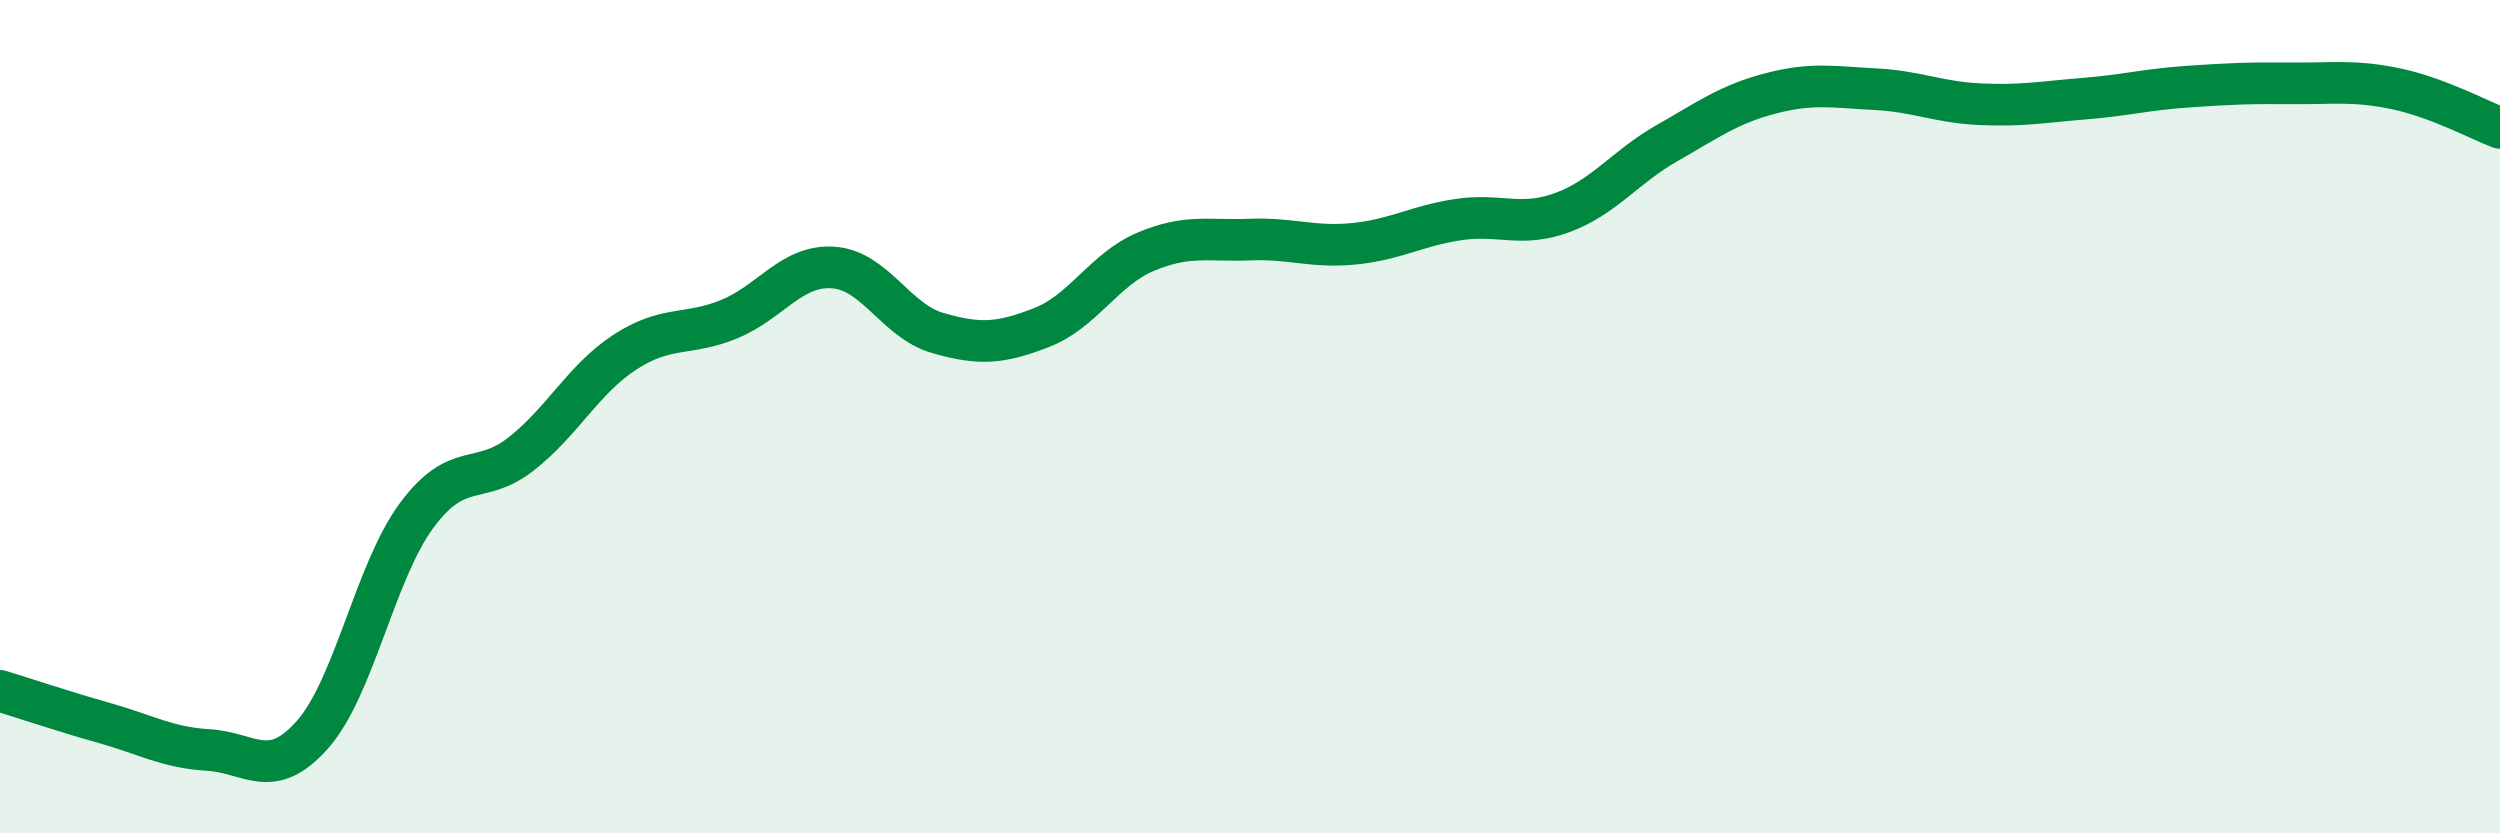
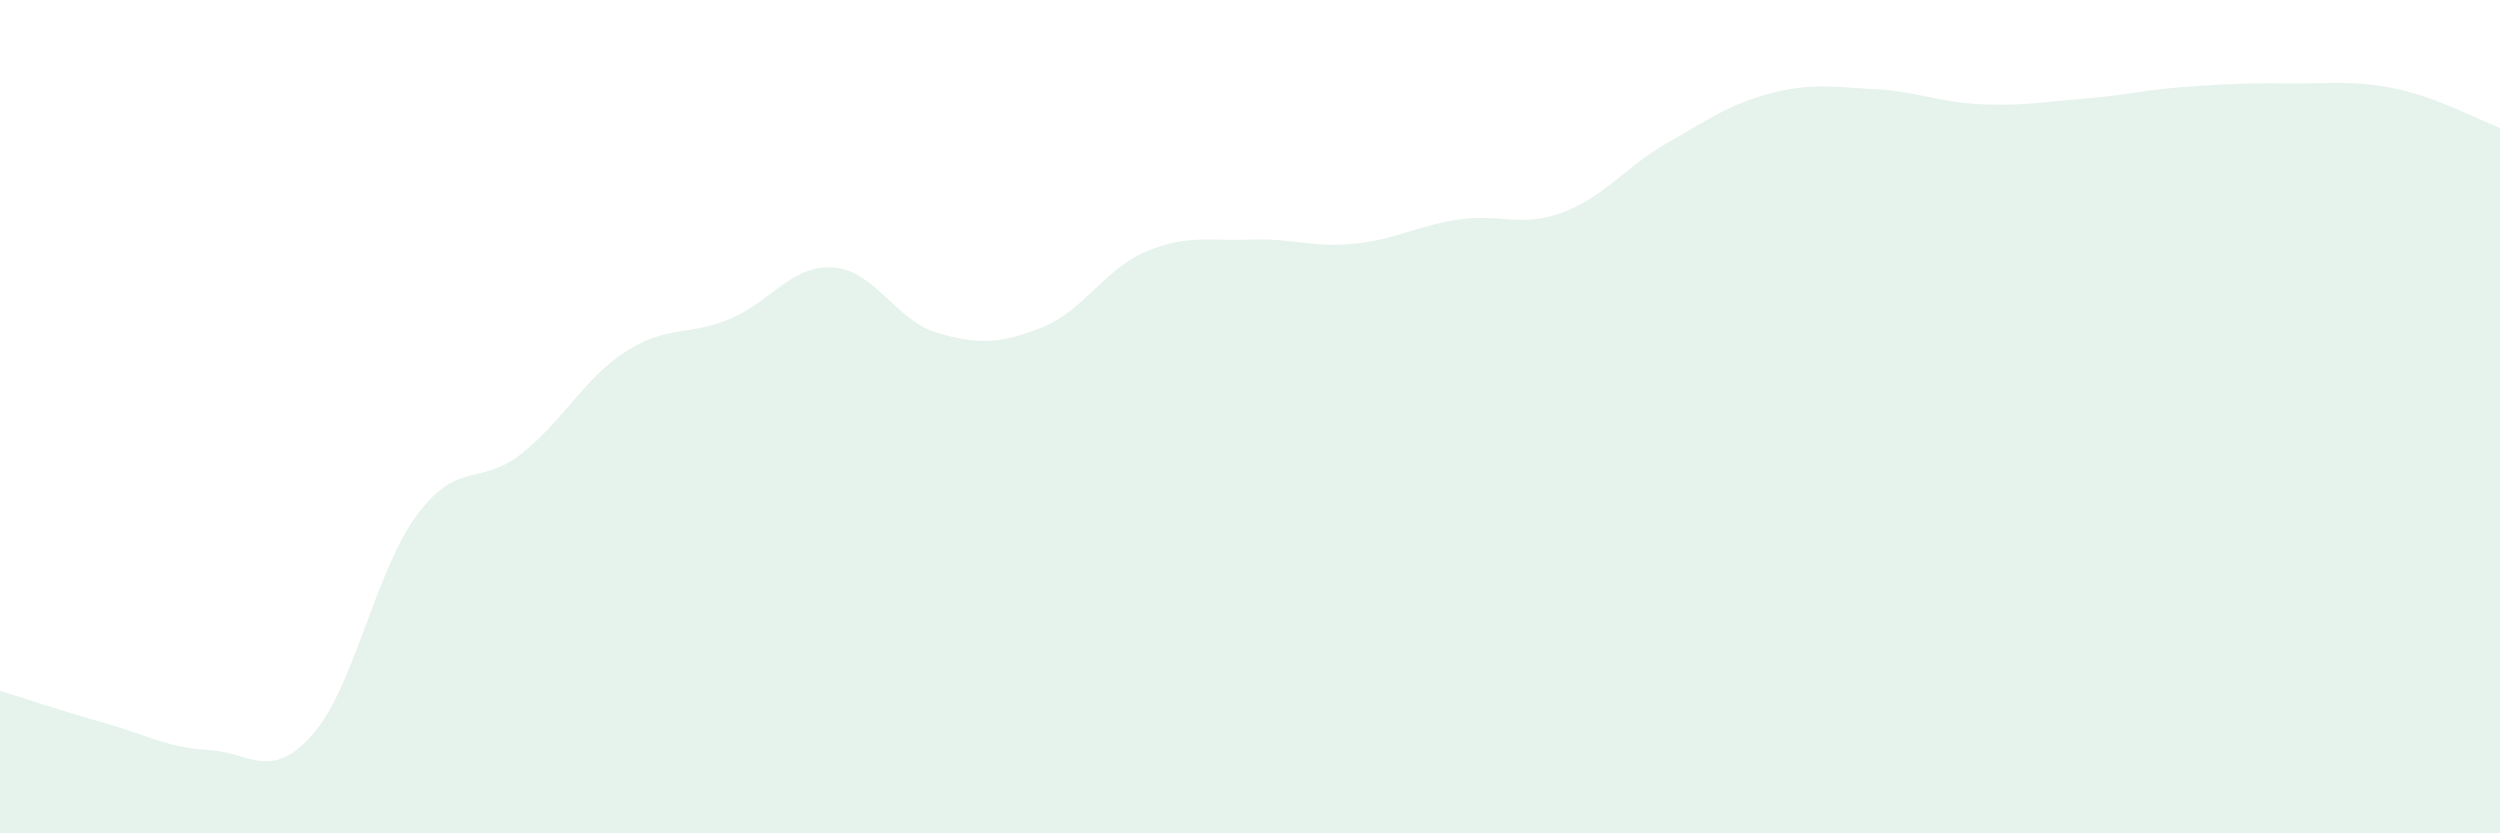
<svg xmlns="http://www.w3.org/2000/svg" width="60" height="20" viewBox="0 0 60 20">
  <path d="M 0,16.58 C 0.5,16.73 1.5,17.07 2.5,17.35 C 3.5,17.63 4,17.94 5,18 C 6,18.06 6.5,18.76 7.5,17.63 C 8.5,16.5 9,13.72 10,12.37 C 11,11.02 11.5,11.68 12.5,10.9 C 13.5,10.12 14,9.1 15,8.45 C 16,7.8 16.5,8.07 17.5,7.66 C 18.5,7.25 19,6.35 20,6.42 C 21,6.49 21.5,7.7 22.5,7.99 C 23.5,8.28 24,8.25 25,7.86 C 26,7.47 26.5,6.46 27.5,6.04 C 28.5,5.62 29,5.79 30,5.75 C 31,5.71 31.5,5.95 32.5,5.85 C 33.5,5.75 34,5.42 35,5.27 C 36,5.12 36.5,5.47 37.5,5.1 C 38.5,4.73 39,4.01 40,3.44 C 41,2.87 41.5,2.5 42.5,2.24 C 43.5,1.98 44,2.09 45,2.14 C 46,2.19 46.5,2.45 47.5,2.5 C 48.5,2.55 49,2.45 50,2.37 C 51,2.29 51.5,2.15 52.5,2.08 C 53.5,2.01 54,1.99 55,2 C 56,2.01 56.5,1.92 57.5,2.13 C 58.5,2.34 59.5,2.88 60,3.07L60 20L0 20Z" fill="#008740" opacity="0.1" stroke-linecap="round" stroke-linejoin="round" />
-   <path d="M 0,16.58 C 0.5,16.73 1.5,17.07 2.5,17.35 C 3.5,17.63 4,17.94 5,18 C 6,18.06 6.5,18.76 7.5,17.63 C 8.5,16.5 9,13.72 10,12.37 C 11,11.02 11.5,11.68 12.5,10.9 C 13.5,10.12 14,9.1 15,8.45 C 16,7.8 16.5,8.07 17.5,7.66 C 18.5,7.25 19,6.35 20,6.42 C 21,6.49 21.5,7.7 22.5,7.99 C 23.5,8.28 24,8.25 25,7.86 C 26,7.47 26.5,6.46 27.5,6.04 C 28.5,5.62 29,5.79 30,5.75 C 31,5.71 31.5,5.95 32.5,5.85 C 33.5,5.75 34,5.42 35,5.27 C 36,5.12 36.5,5.47 37.5,5.1 C 38.5,4.73 39,4.01 40,3.44 C 41,2.87 41.5,2.5 42.5,2.24 C 43.5,1.98 44,2.09 45,2.14 C 46,2.19 46.5,2.45 47.5,2.5 C 48.5,2.55 49,2.45 50,2.37 C 51,2.29 51.5,2.15 52.5,2.08 C 53.5,2.01 54,1.99 55,2 C 56,2.01 56.5,1.92 57.5,2.13 C 58.5,2.34 59.5,2.88 60,3.07" stroke="#008740" stroke-width="1" fill="none" stroke-linecap="round" stroke-linejoin="round" />
</svg>